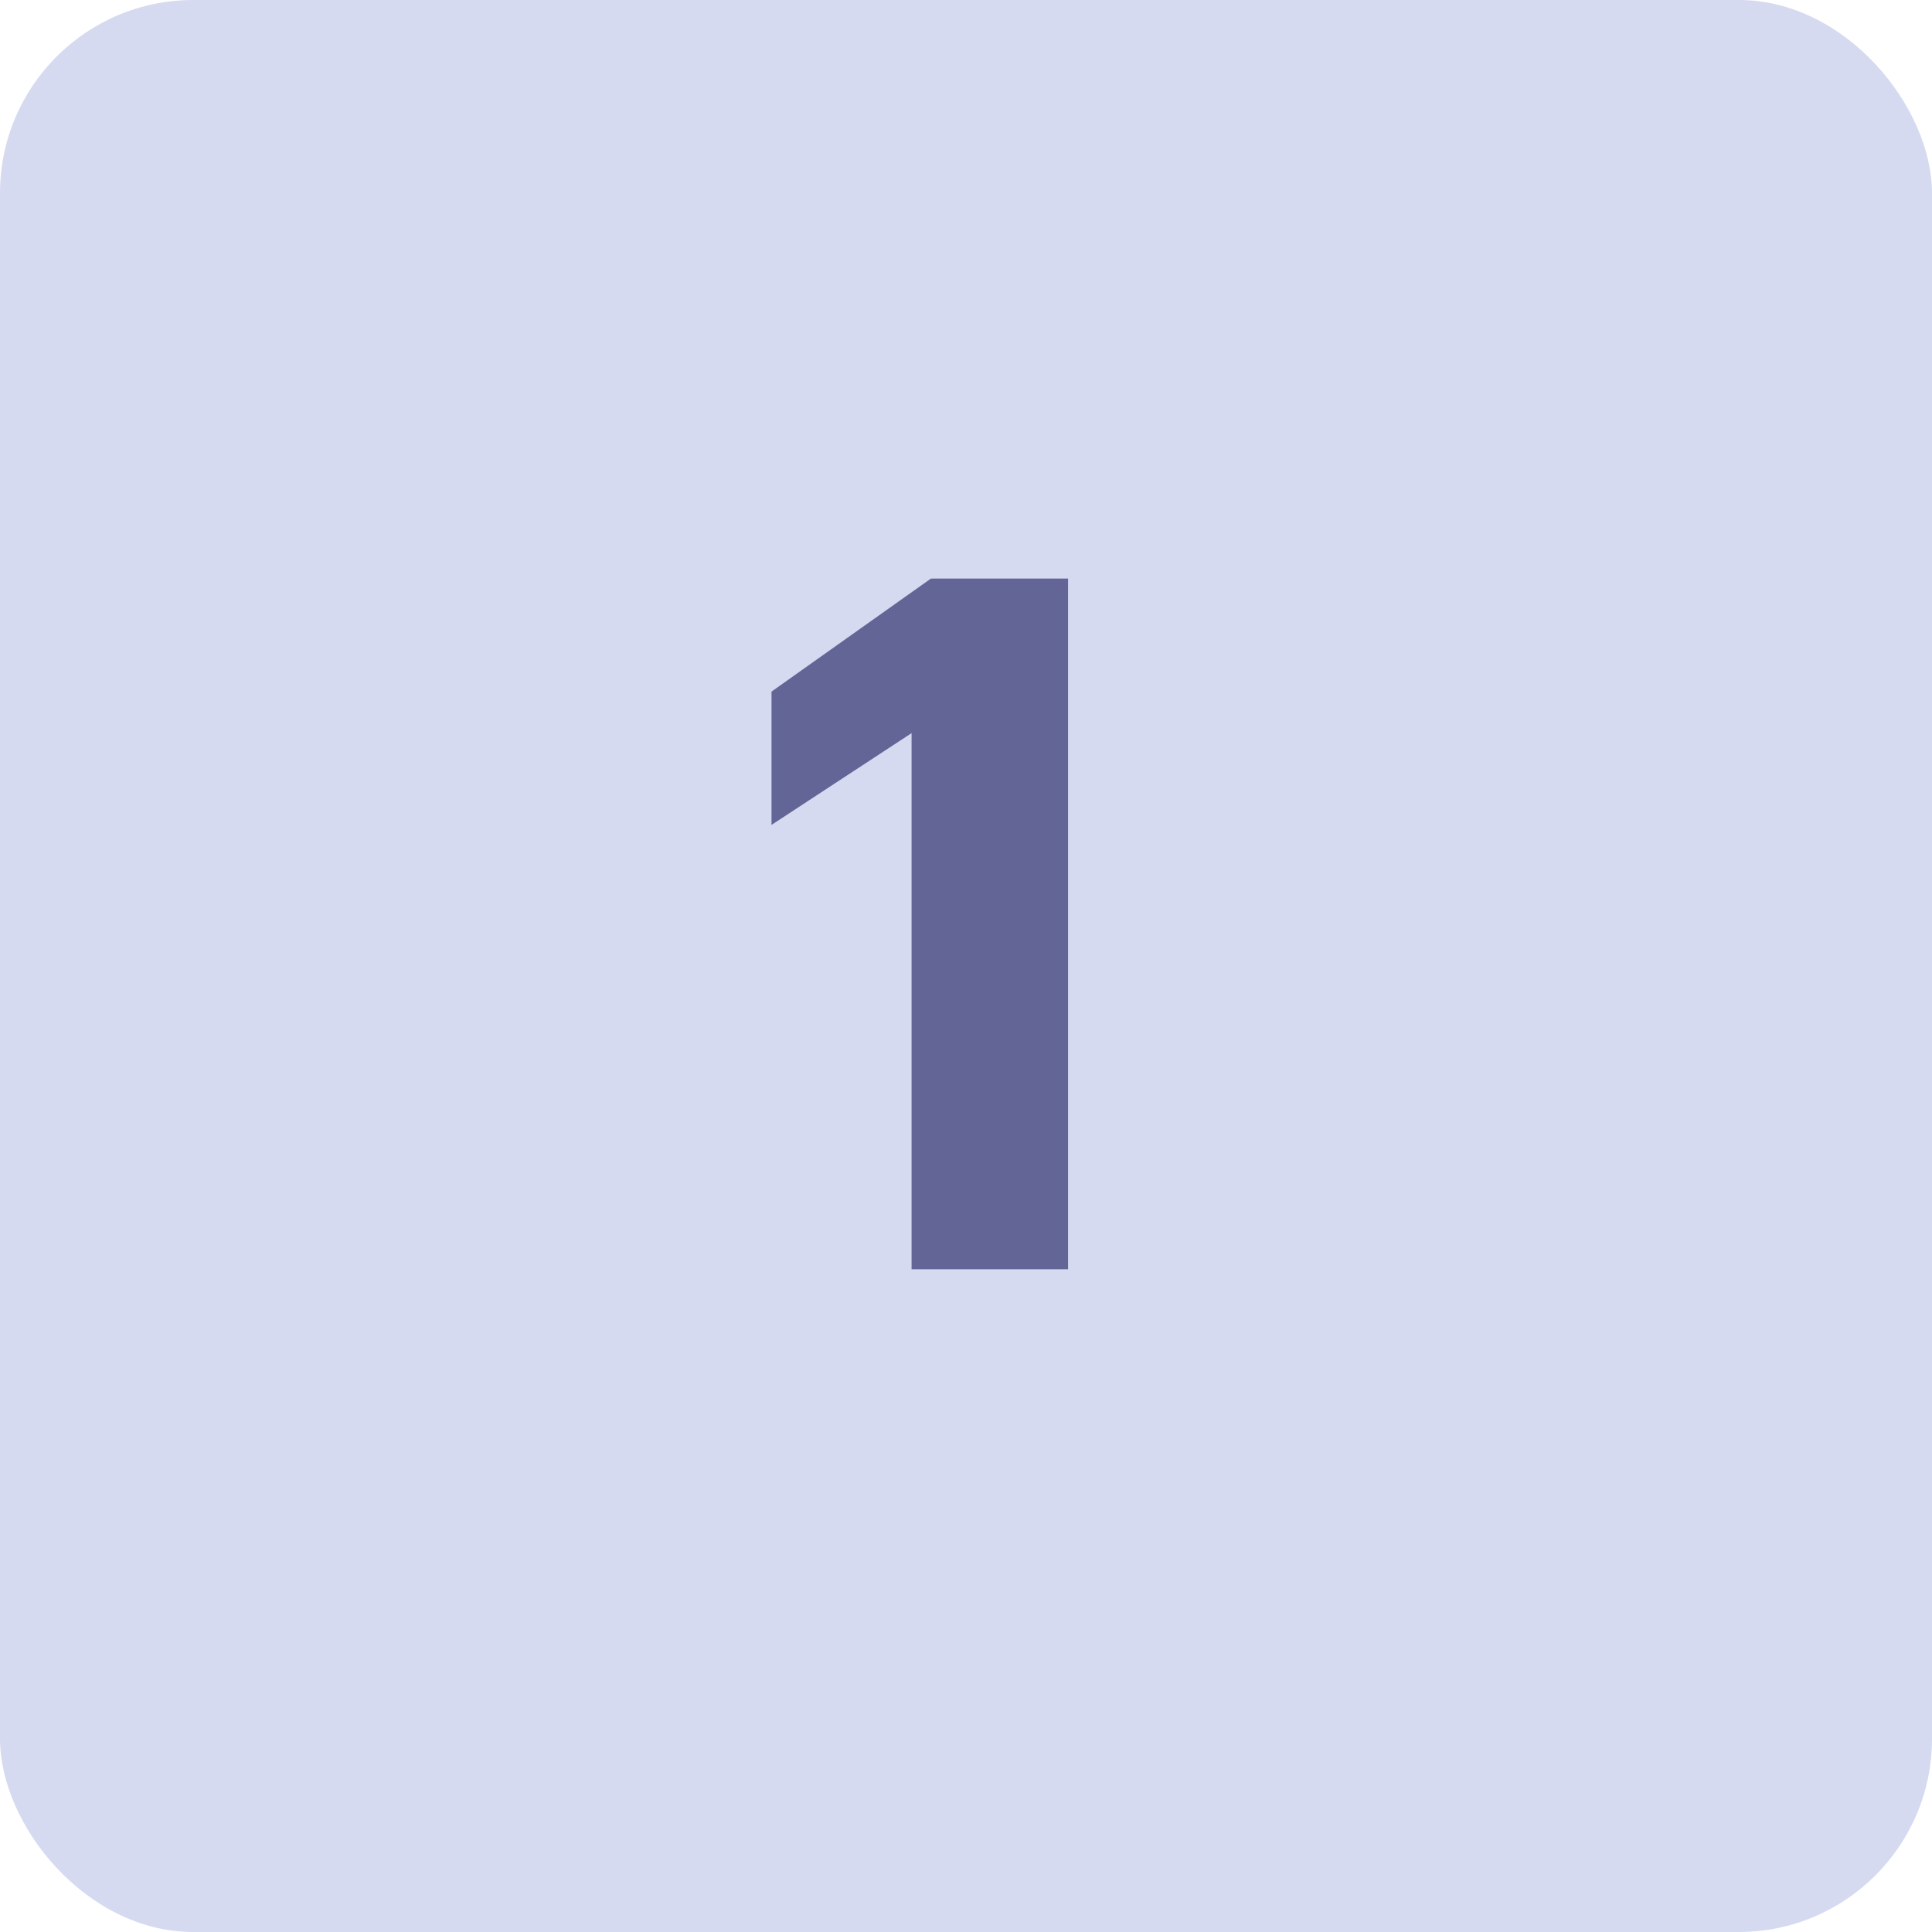
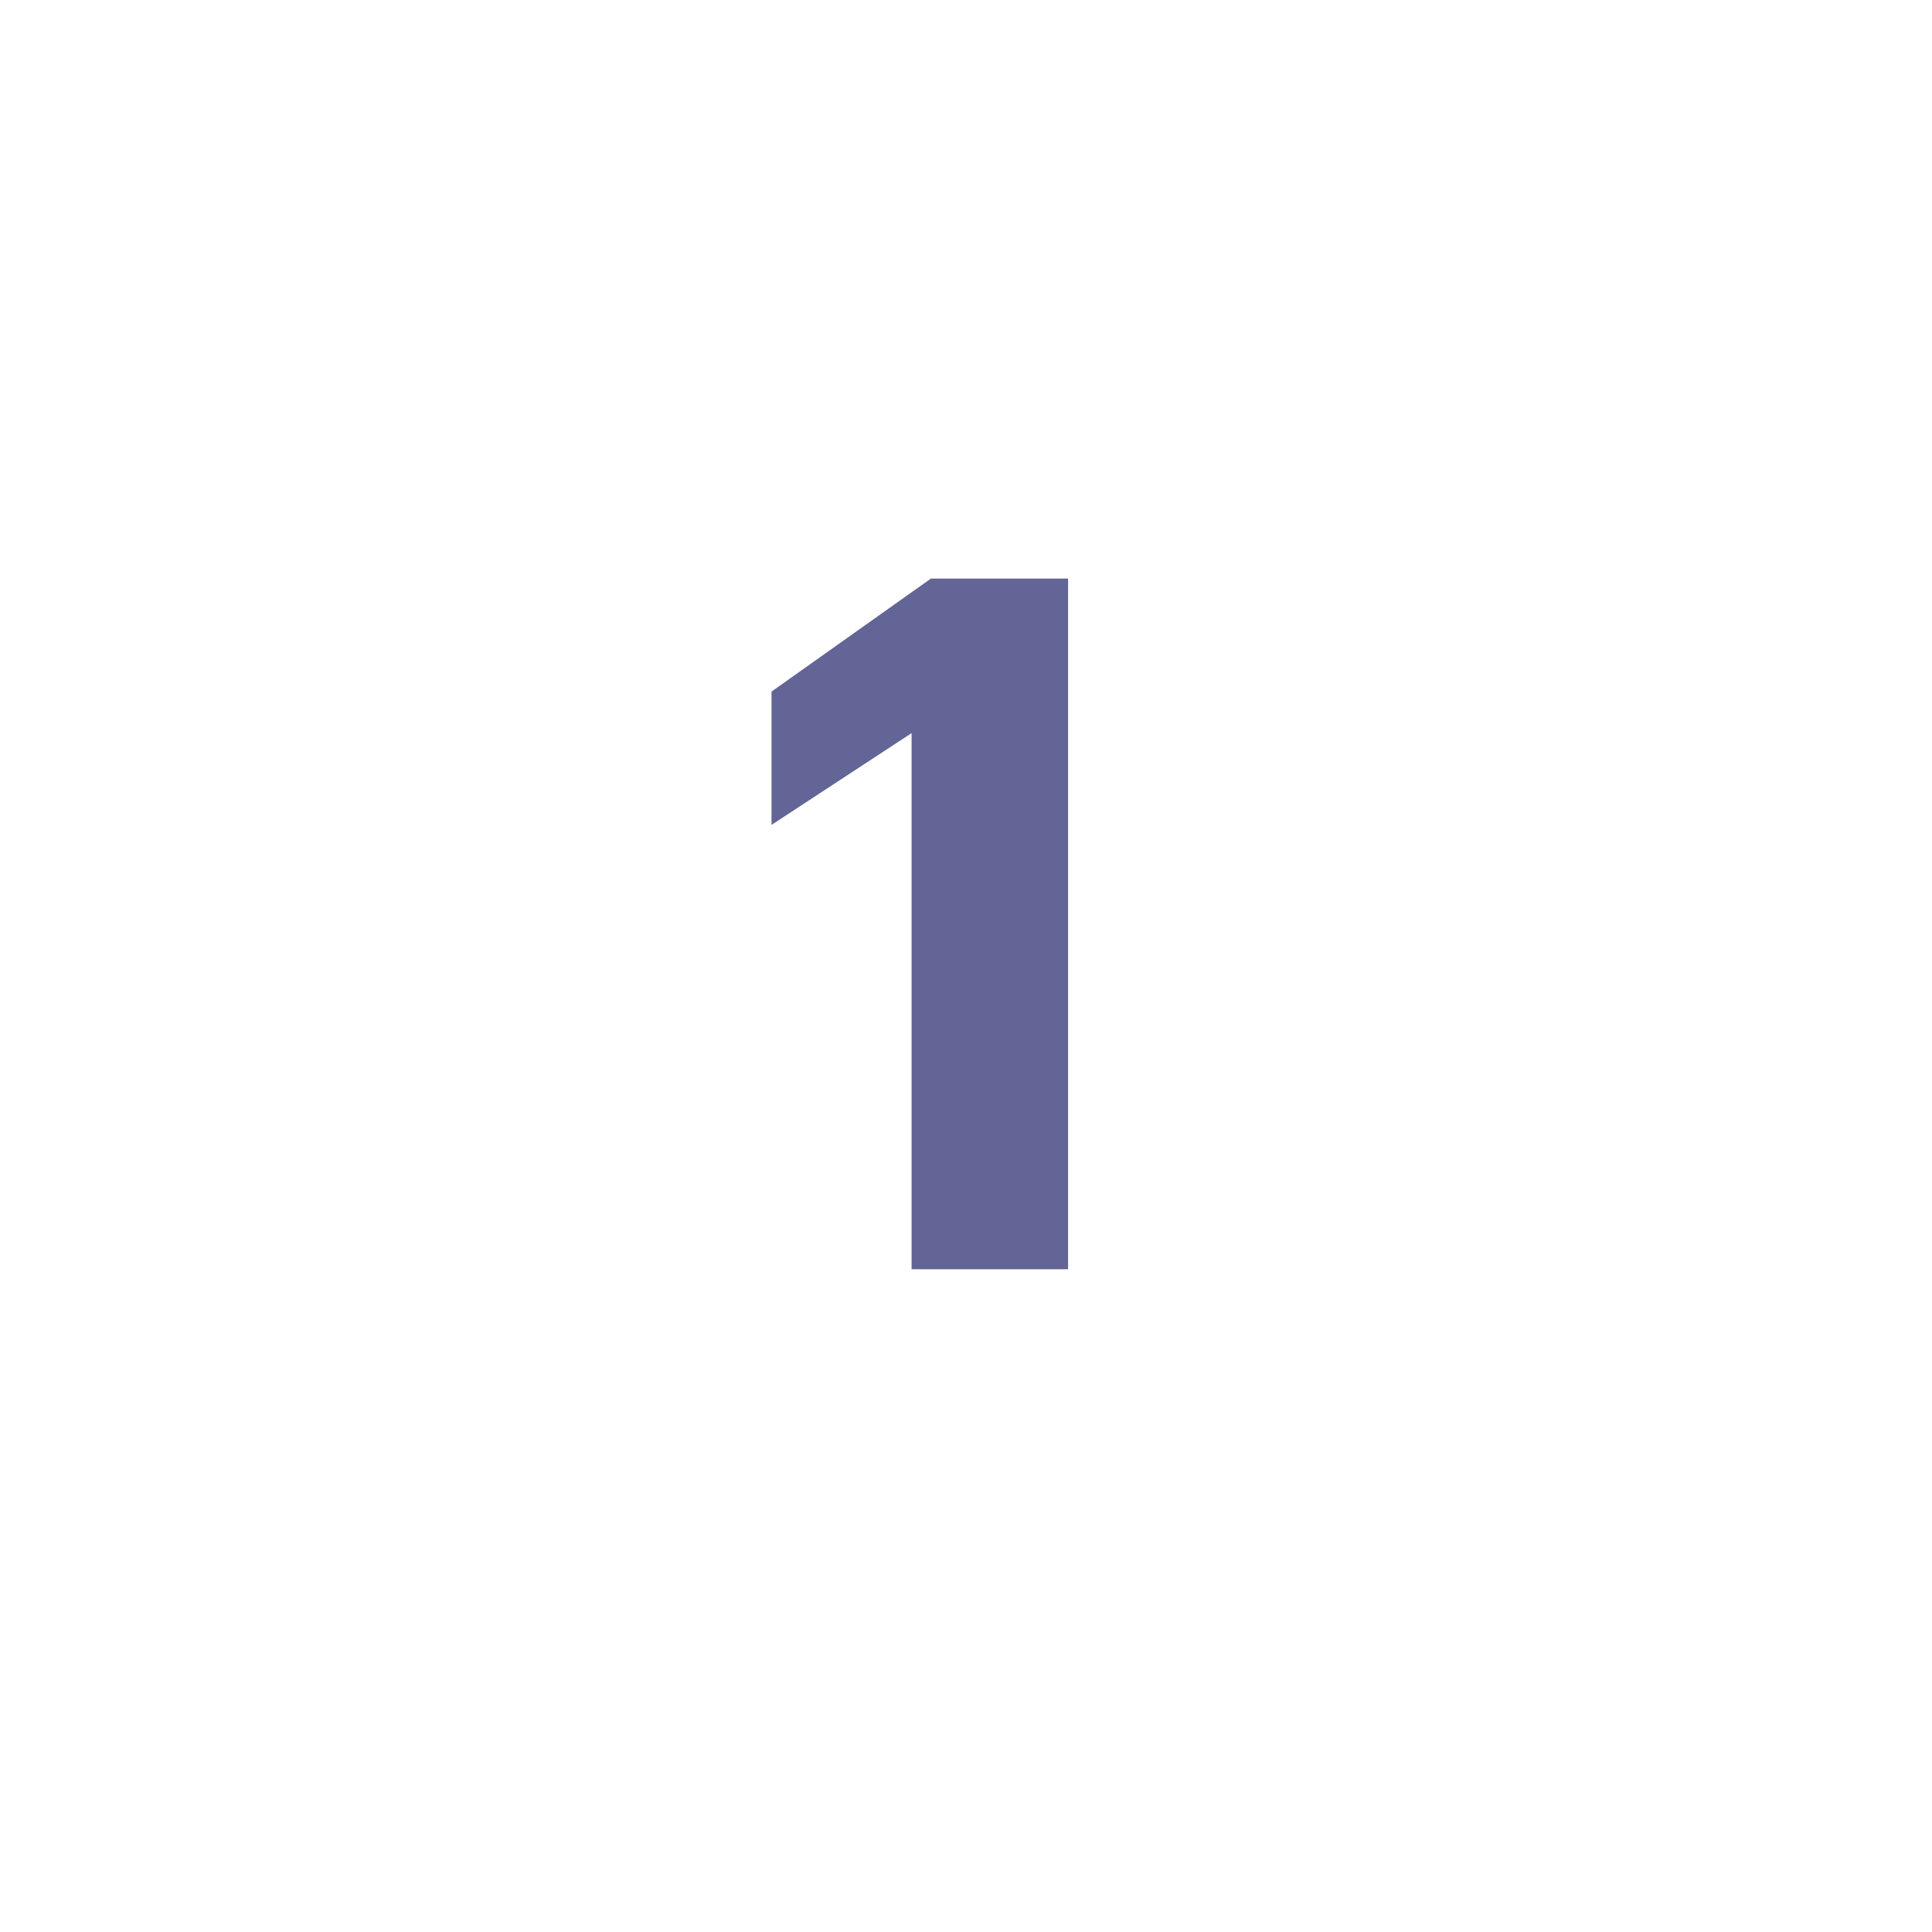
<svg xmlns="http://www.w3.org/2000/svg" width="60" height="60" viewBox="0 0 60 60" fill="none">
-   <rect width="60" height="60" rx="6" fill="#D6DAF0" />
-   <path d="M28.31 39.418H33.17V17.968H28.91L23.96 21.478V25.618L28.31 22.768V39.418Z" fill="#636597" />
+   <path d="M28.31 39.418H33.17V17.968H28.91L23.96 21.478V25.618L28.31 22.768Z" fill="#636597" />
</svg>